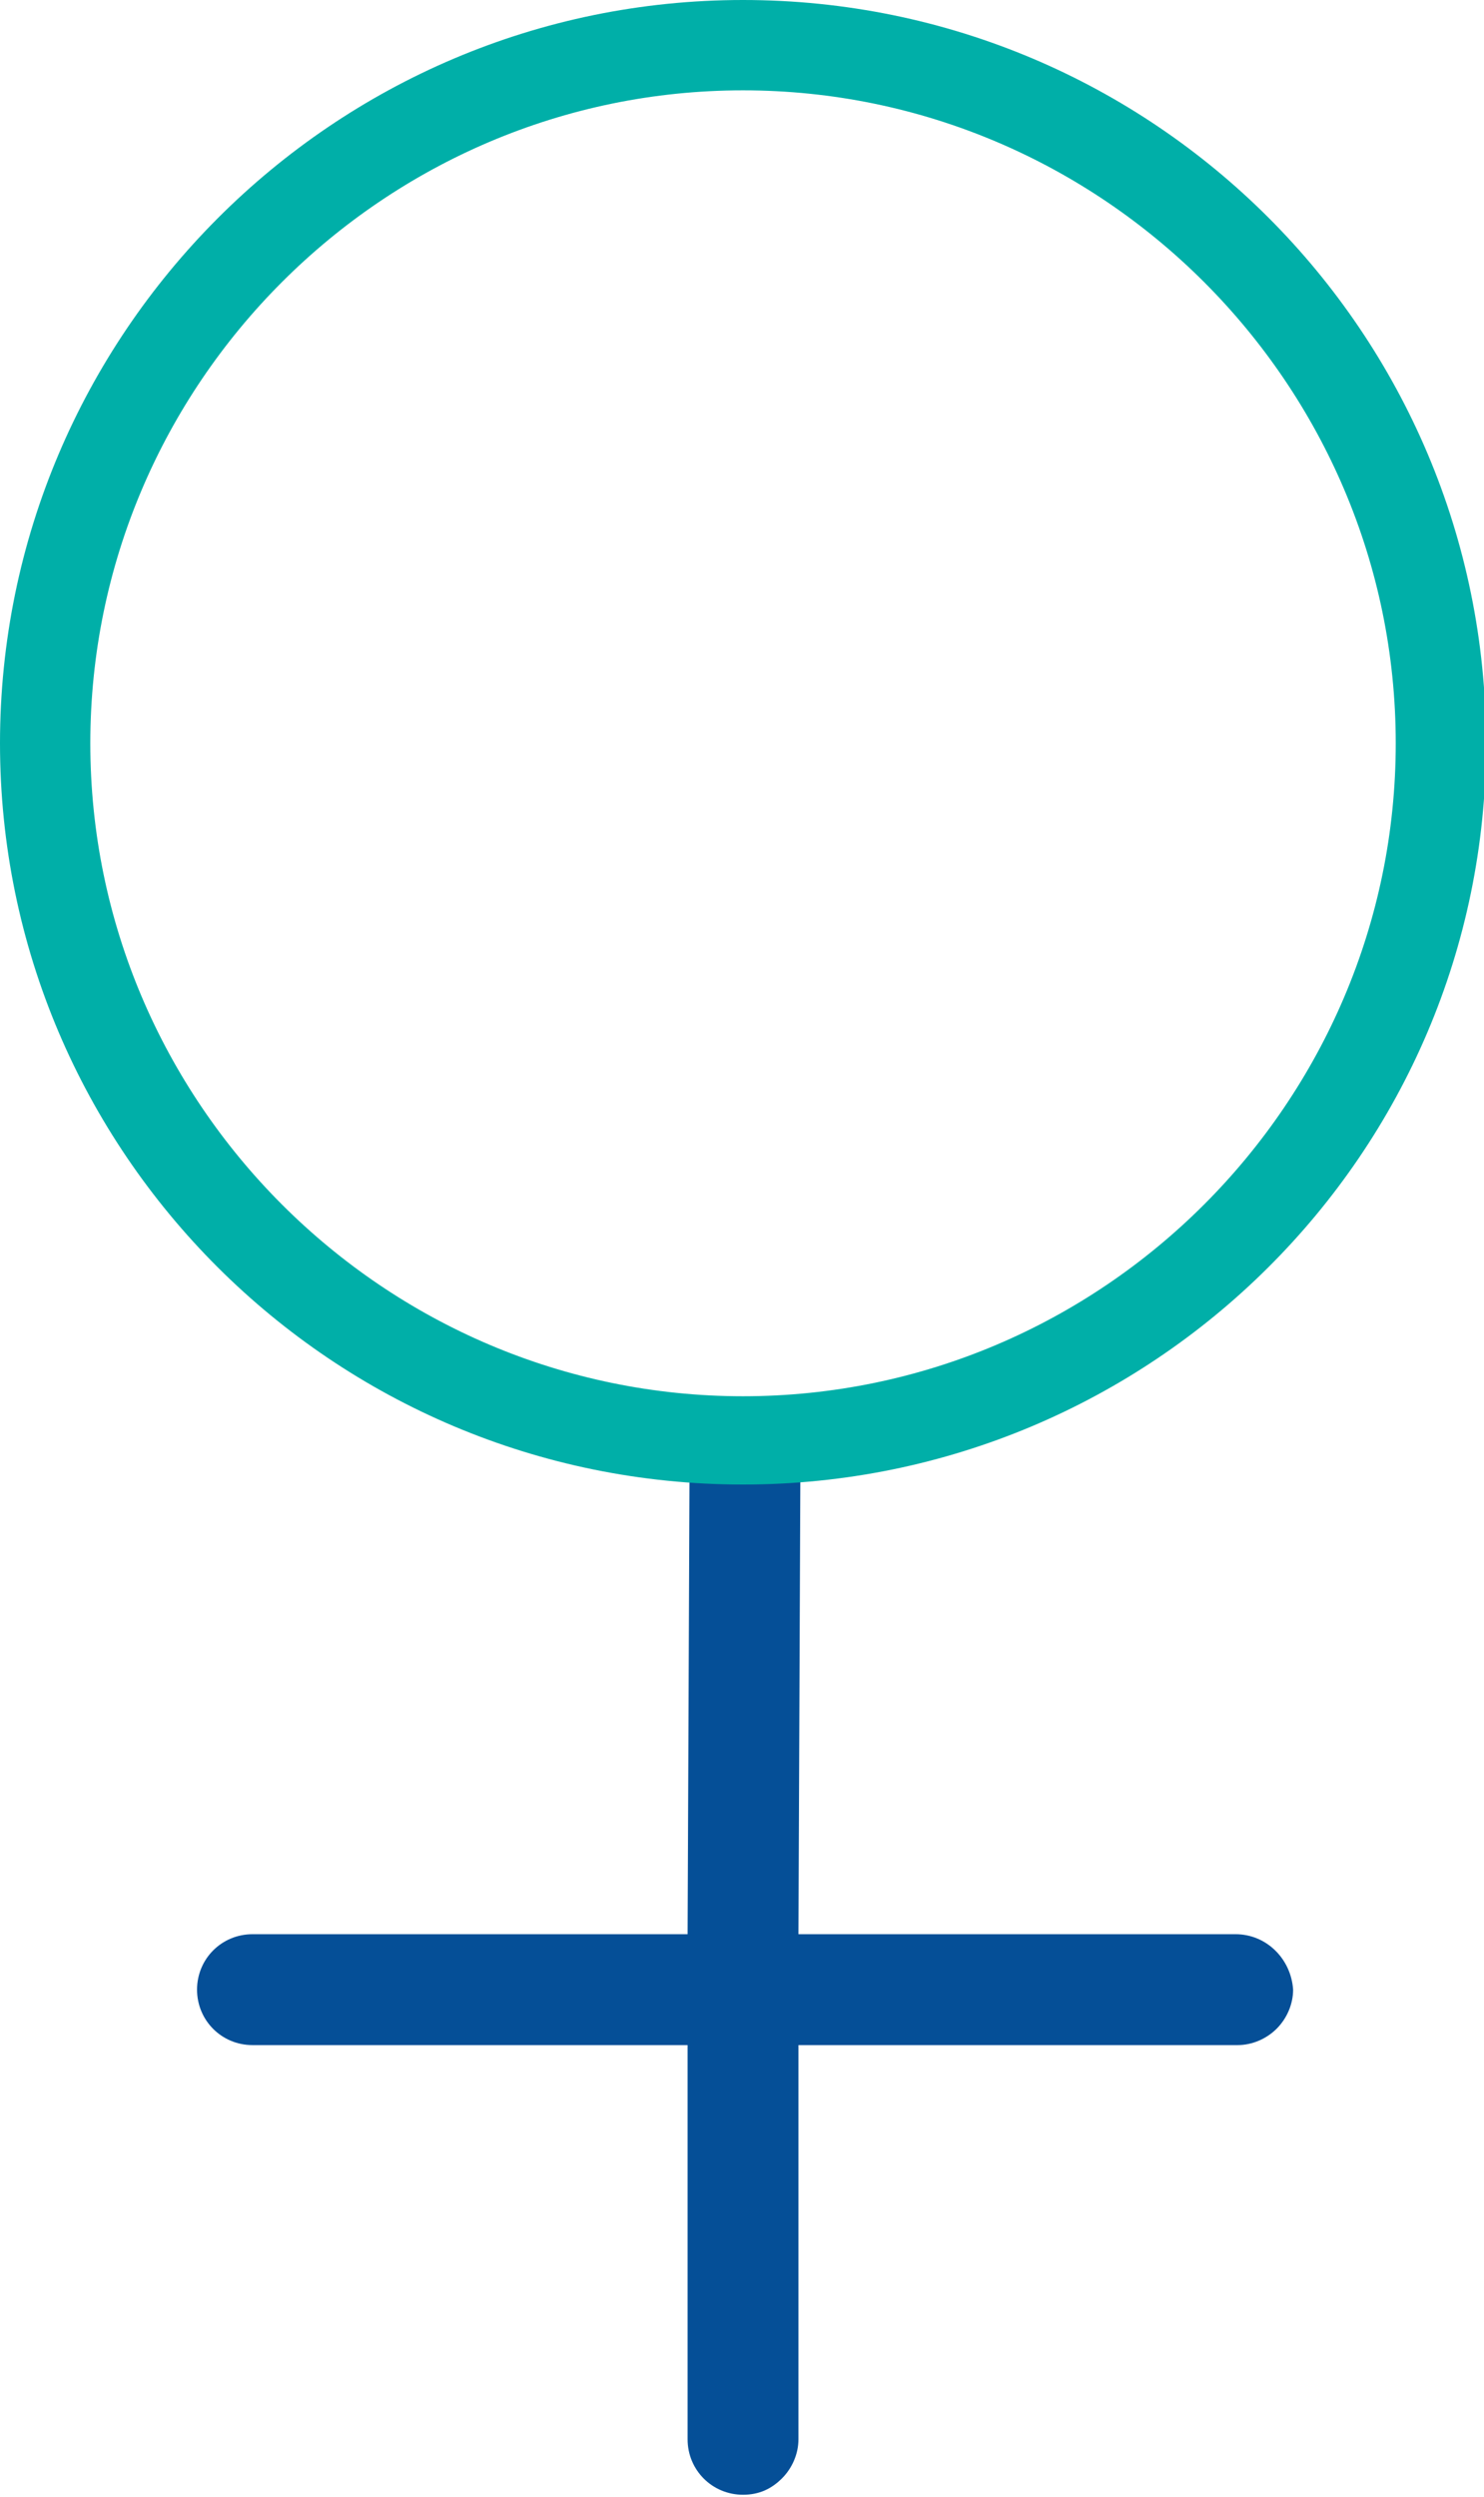
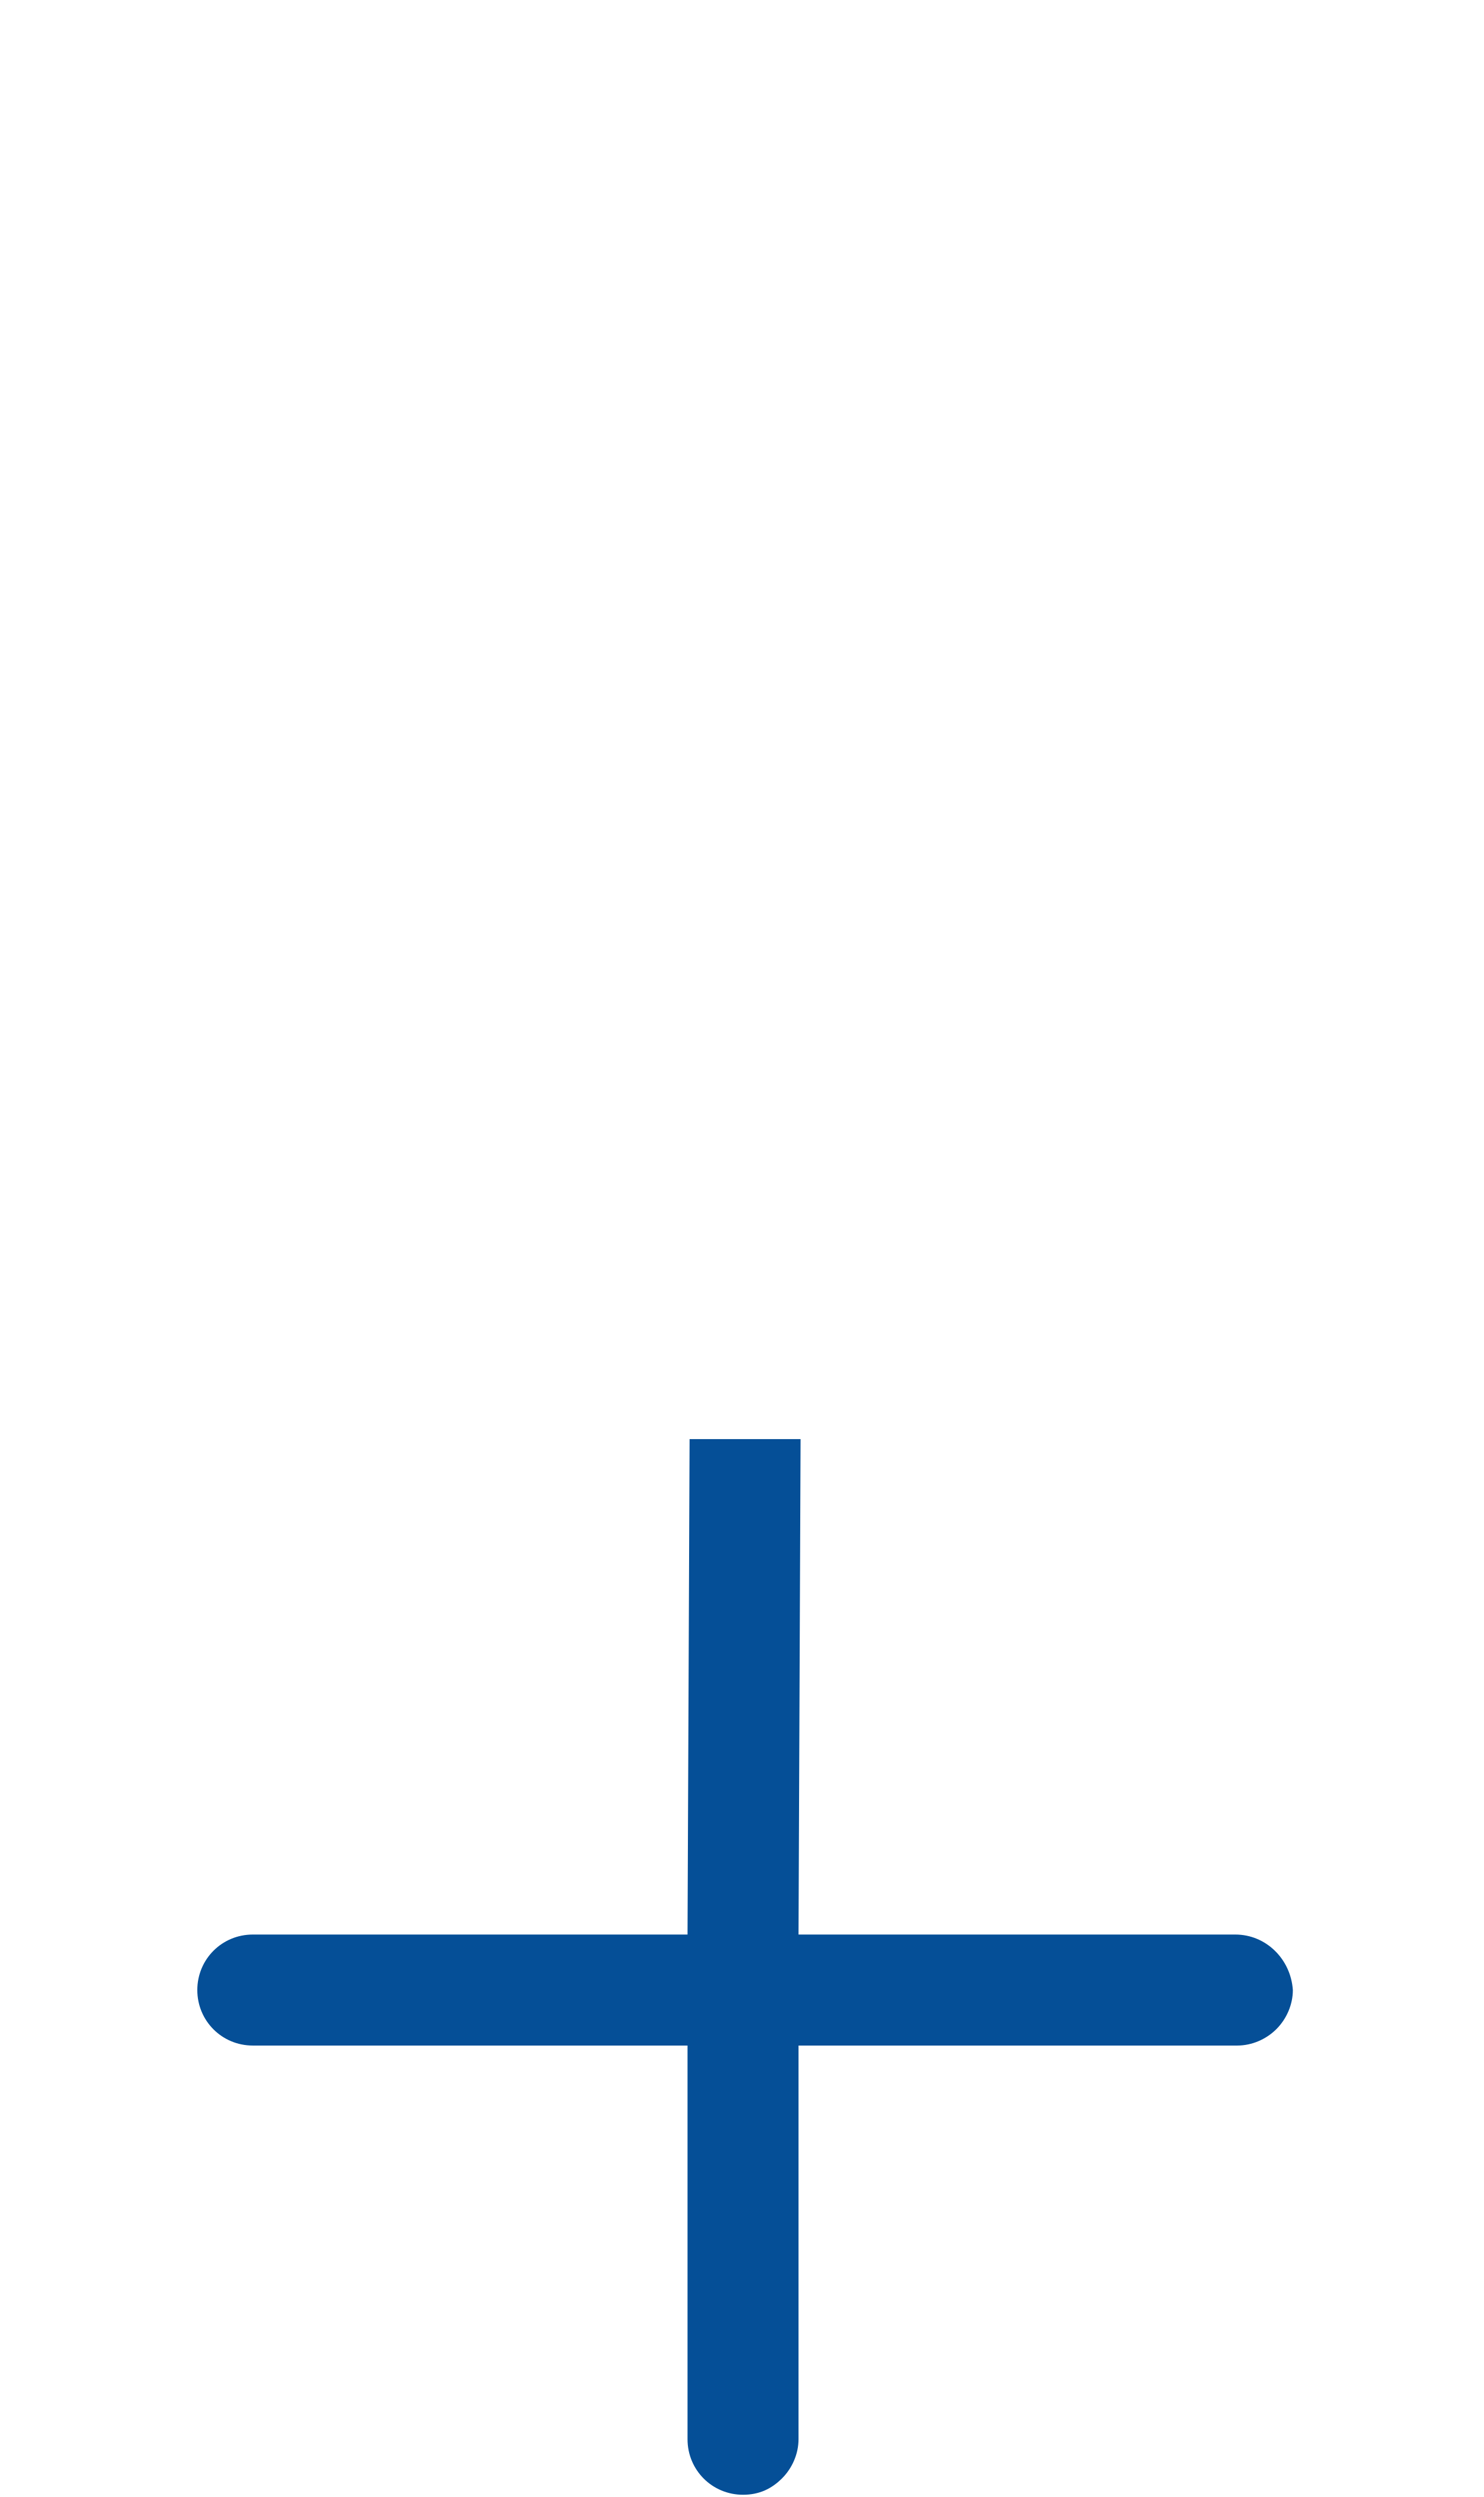
<svg xmlns="http://www.w3.org/2000/svg" version="1.1" id="Layer_1" x="0px" y="0px" viewBox="0 0 72.3 121.6" style="enable-background:new 0 0 72.3 121.6;" xml:space="preserve">
  <style type="text/css">
	.st0{fill:#054F97;}
	.st1{fill:#00AFA8;}
</style>
  <path class="st0" d="M60.2,94.2l-21.3,0l0.1-24.1h-5.4l-0.1,24.1l-21.2,0c-1.5,0-2.7,1.2-2.7,2.7c0,1.5,1.2,2.7,2.7,2.7l21.2,0  l0,19.2c0,1.5,1.2,2.7,2.7,2.7c0.8,0,1.4-0.3,1.9-0.8c0.5-0.5,0.8-1.2,0.8-1.9l0-19.2l21.4,0c0.7,0,1.4-0.3,1.9-0.8  c0.5-0.5,0.8-1.2,0.8-1.9C62.9,95.4,61.7,94.2,60.2,94.2z" />
  <g>
-     <path class="st1" d="M36.2,72.3C16.2,72.3,0,56.1,0,36.2S16.2,0,36.2,0s36.2,16.2,36.2,36.2S56.1,72.3,36.2,72.3z M36.2,4.4   C18.7,4.4,4.4,18.7,4.4,36.2s14.3,31.8,31.8,31.8c17.5,0,31.8-14.3,31.8-31.8S53.7,4.4,36.2,4.4z" />
-   </g>
+     </g>
</svg>